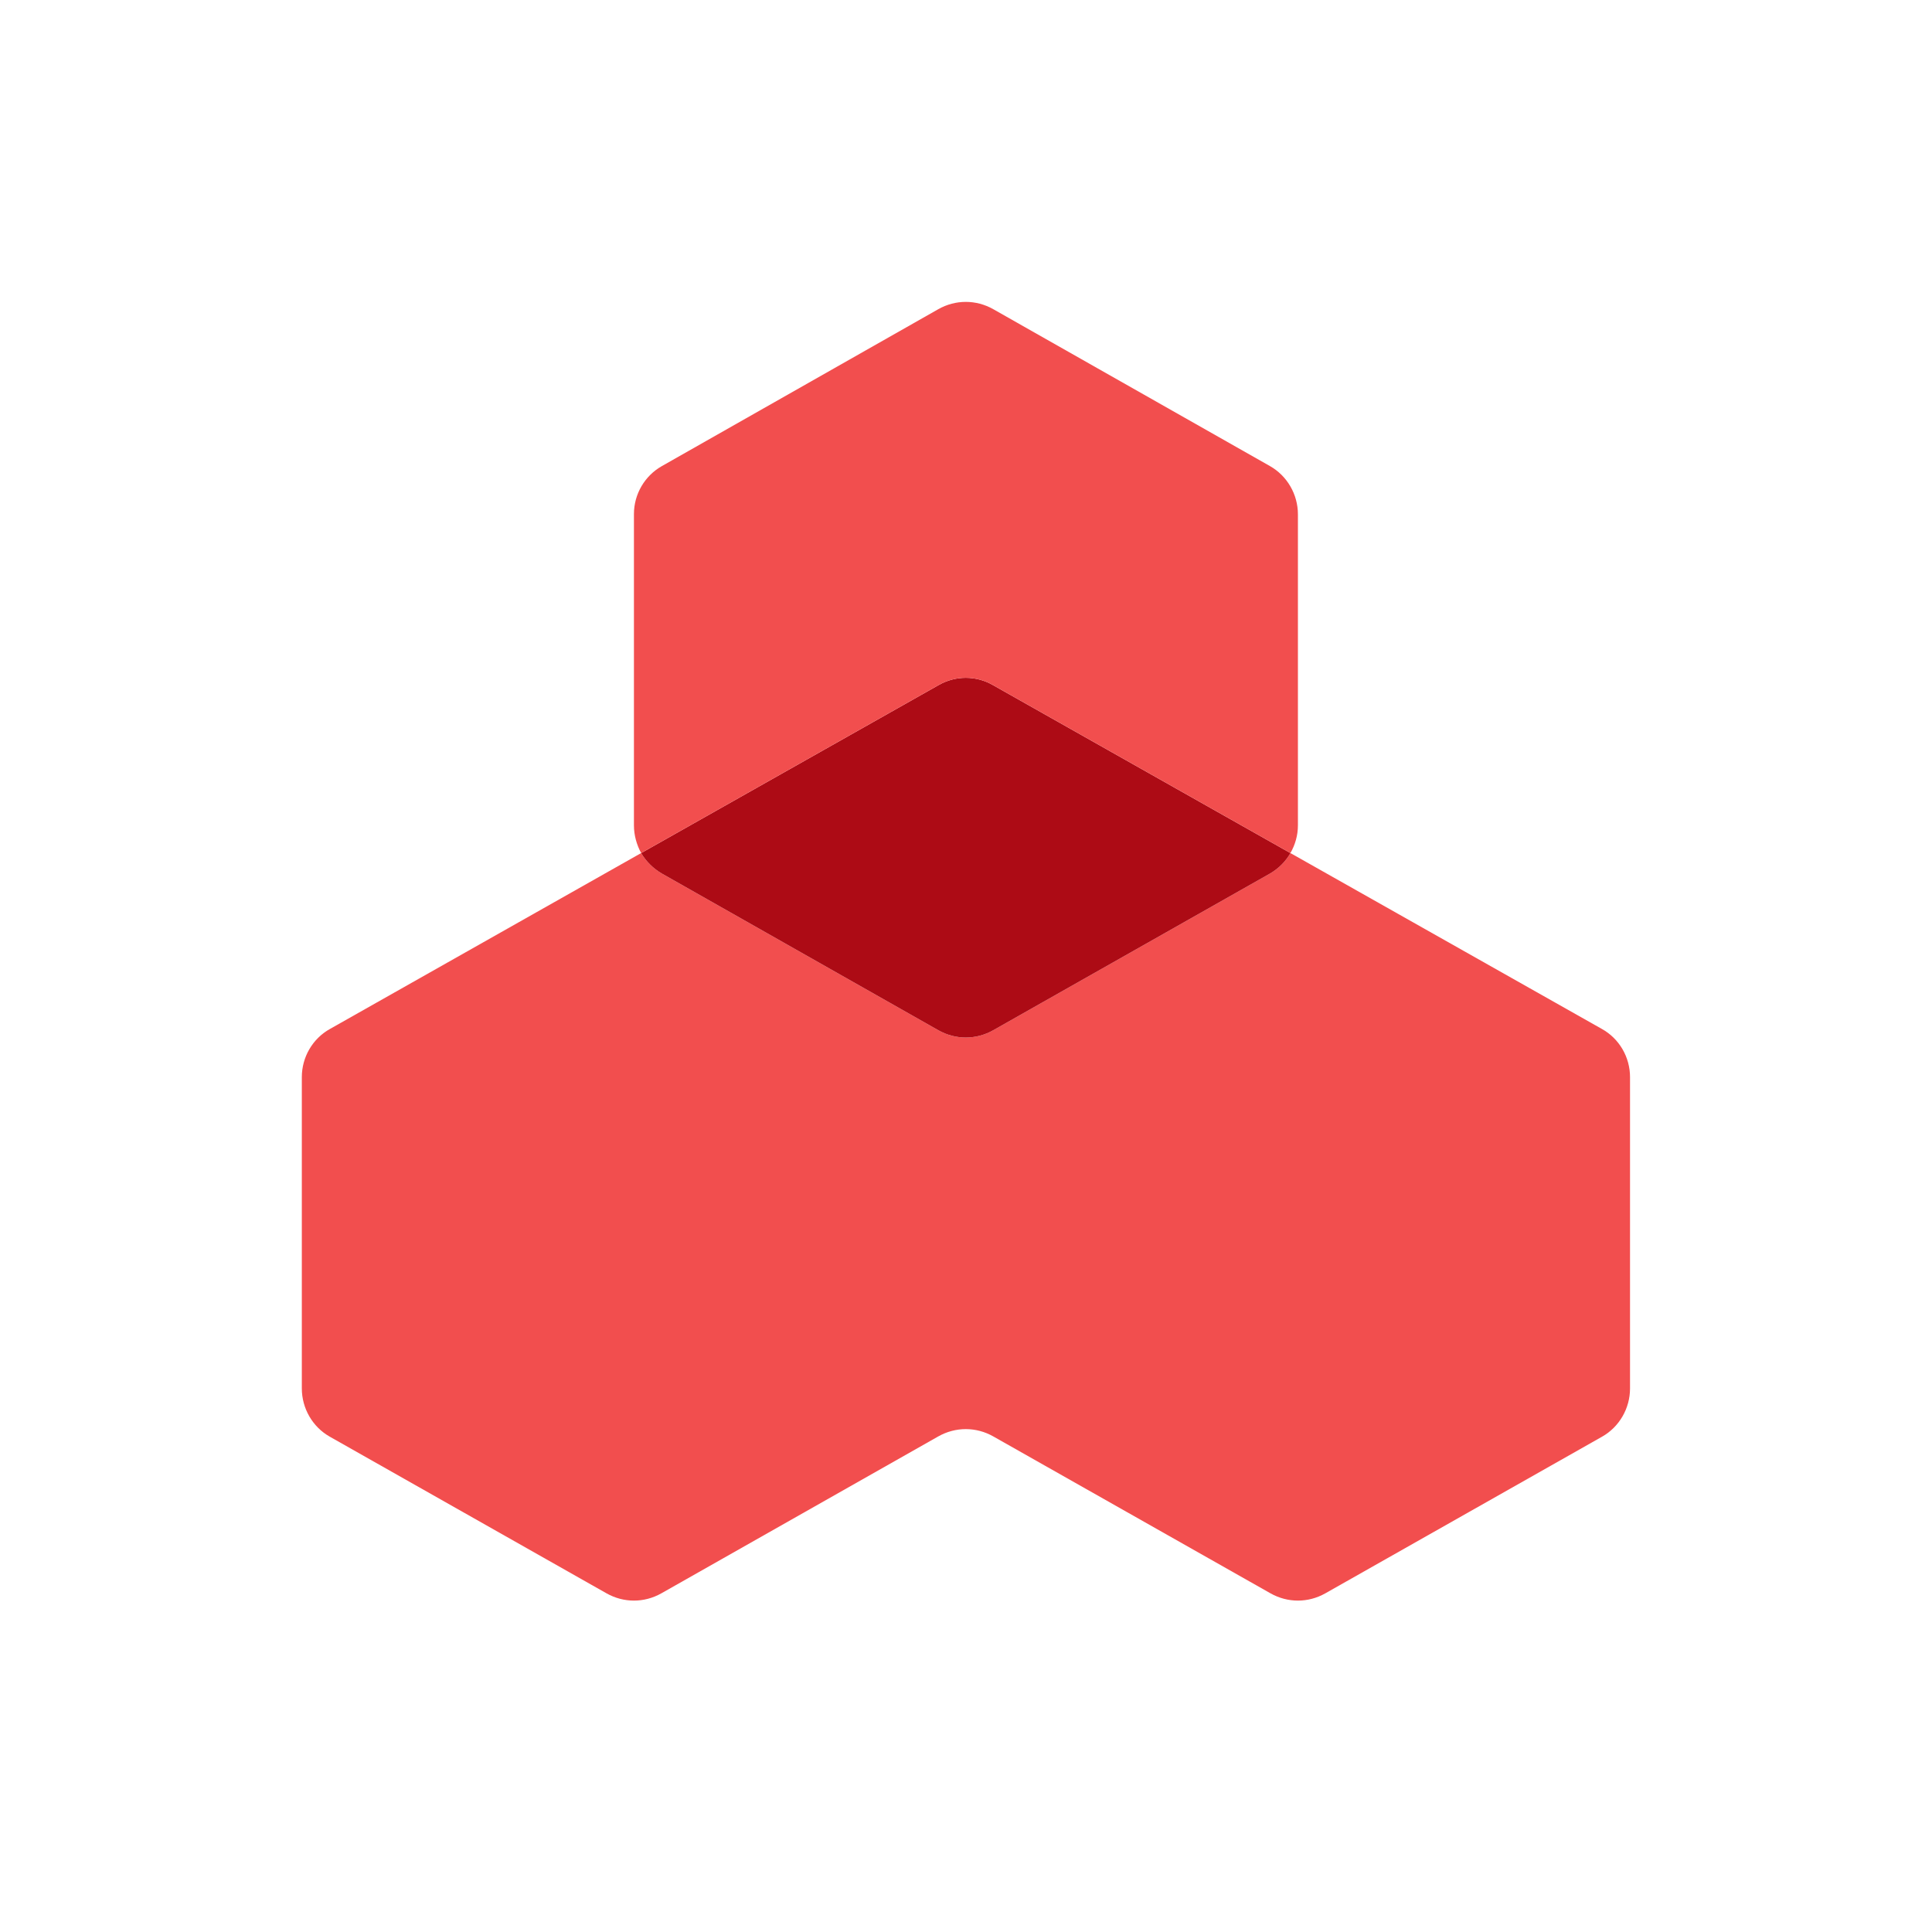
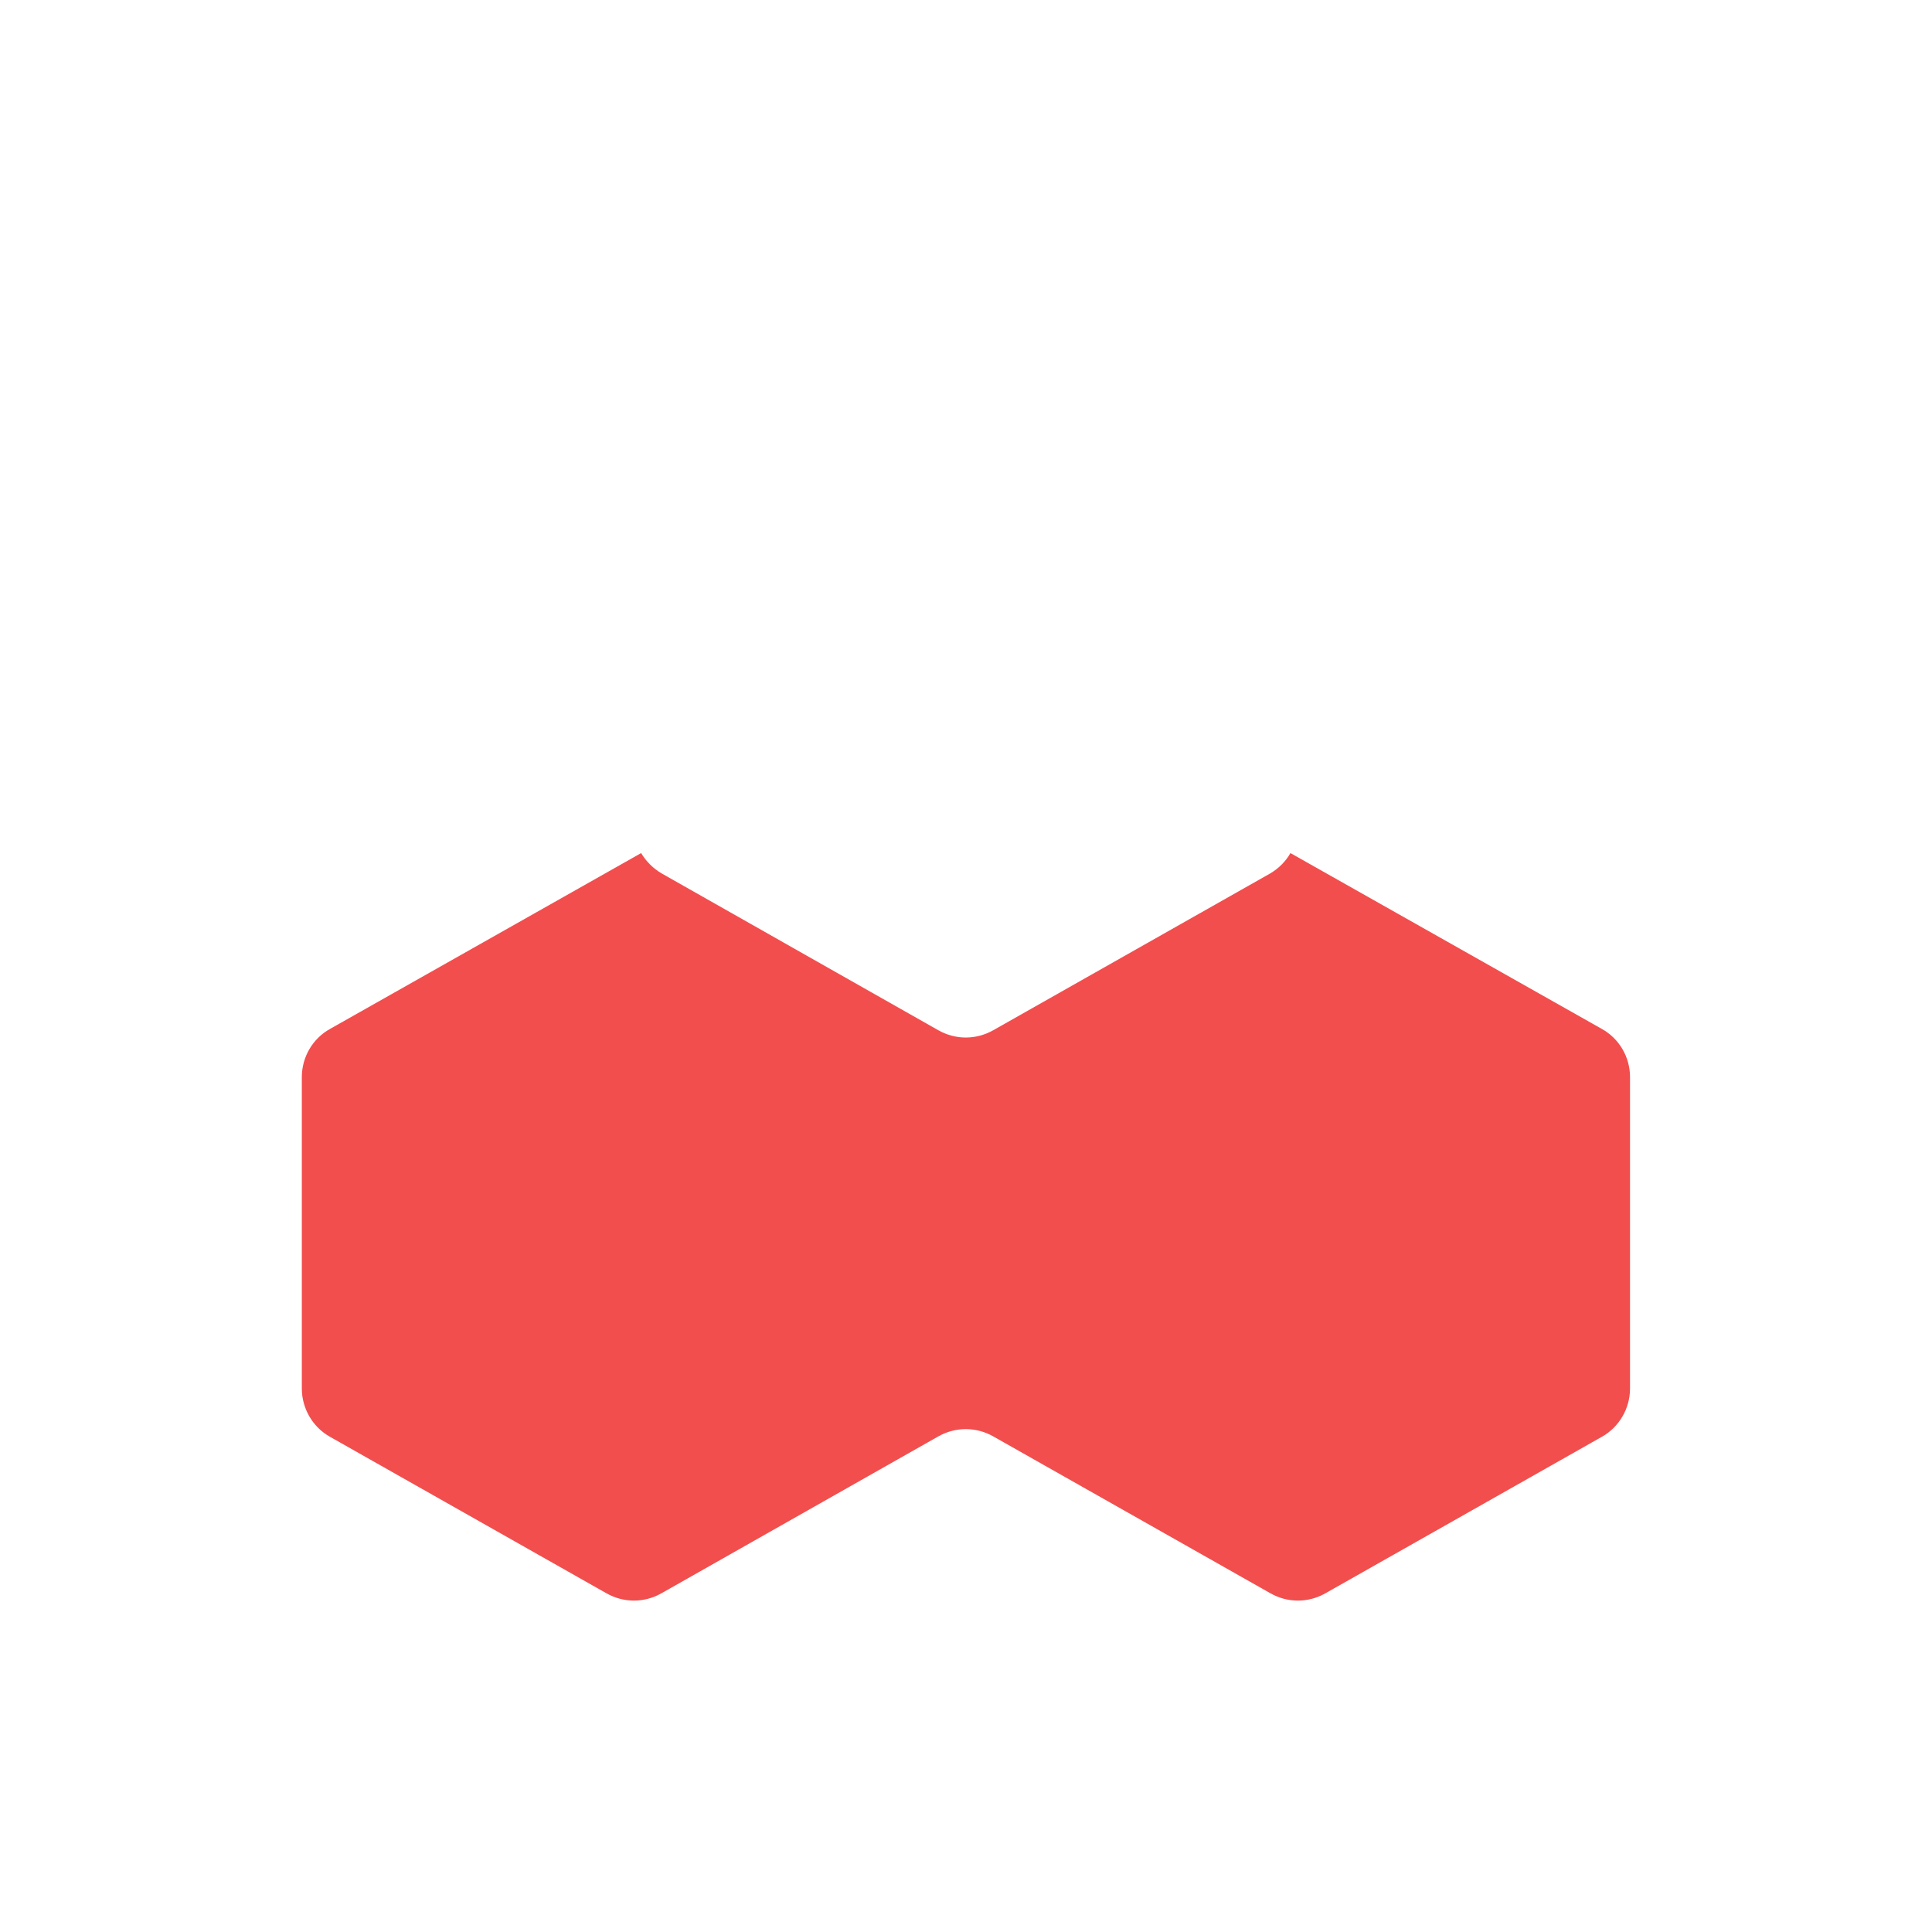
<svg xmlns="http://www.w3.org/2000/svg" width="40" height="40" viewBox="0 0 40 40" fill="none">
  <path d="M33.748 22.3V28.746C33.748 29.16 33.525 29.544 33.169 29.745L27.44 32.988C27.084 33.189 26.66 33.189 26.304 32.988L20.564 29.739C20.208 29.538 19.783 29.538 19.427 29.739L13.693 32.988C13.337 33.189 12.913 33.189 12.557 32.988L6.828 29.745C6.472 29.544 6.249 29.16 6.249 28.746V22.3C6.249 21.887 6.472 21.502 6.834 21.302L13.274 17.662C13.377 17.835 13.527 17.984 13.705 18.087L19.427 21.33C19.783 21.531 20.208 21.531 20.564 21.33L26.292 18.087C26.47 17.984 26.619 17.835 26.717 17.662L33.163 21.302C33.525 21.502 33.748 21.887 33.748 22.3Z" fill="#F24E4E" />
-   <path d="M26.717 17.662C26.619 17.835 26.47 17.984 26.292 18.087L20.564 21.33C20.208 21.531 19.783 21.531 19.427 21.33L13.705 18.087C13.527 17.984 13.377 17.835 13.274 17.662L19.433 14.184C19.783 13.983 20.208 13.983 20.558 14.184L26.717 17.662Z" fill="#AD0B15" />
-   <path d="M26.872 10.648V17.088C26.872 17.295 26.815 17.49 26.717 17.662L20.558 14.184C20.208 13.983 19.783 13.983 19.433 14.184L13.274 17.662C13.182 17.49 13.125 17.295 13.125 17.088V10.643C13.125 10.229 13.349 9.85 13.705 9.649L19.427 6.401C19.783 6.2 20.208 6.2 20.564 6.401L26.292 9.649C26.648 9.85 26.872 10.235 26.872 10.648Z" fill="#F24E4E" />
</svg>